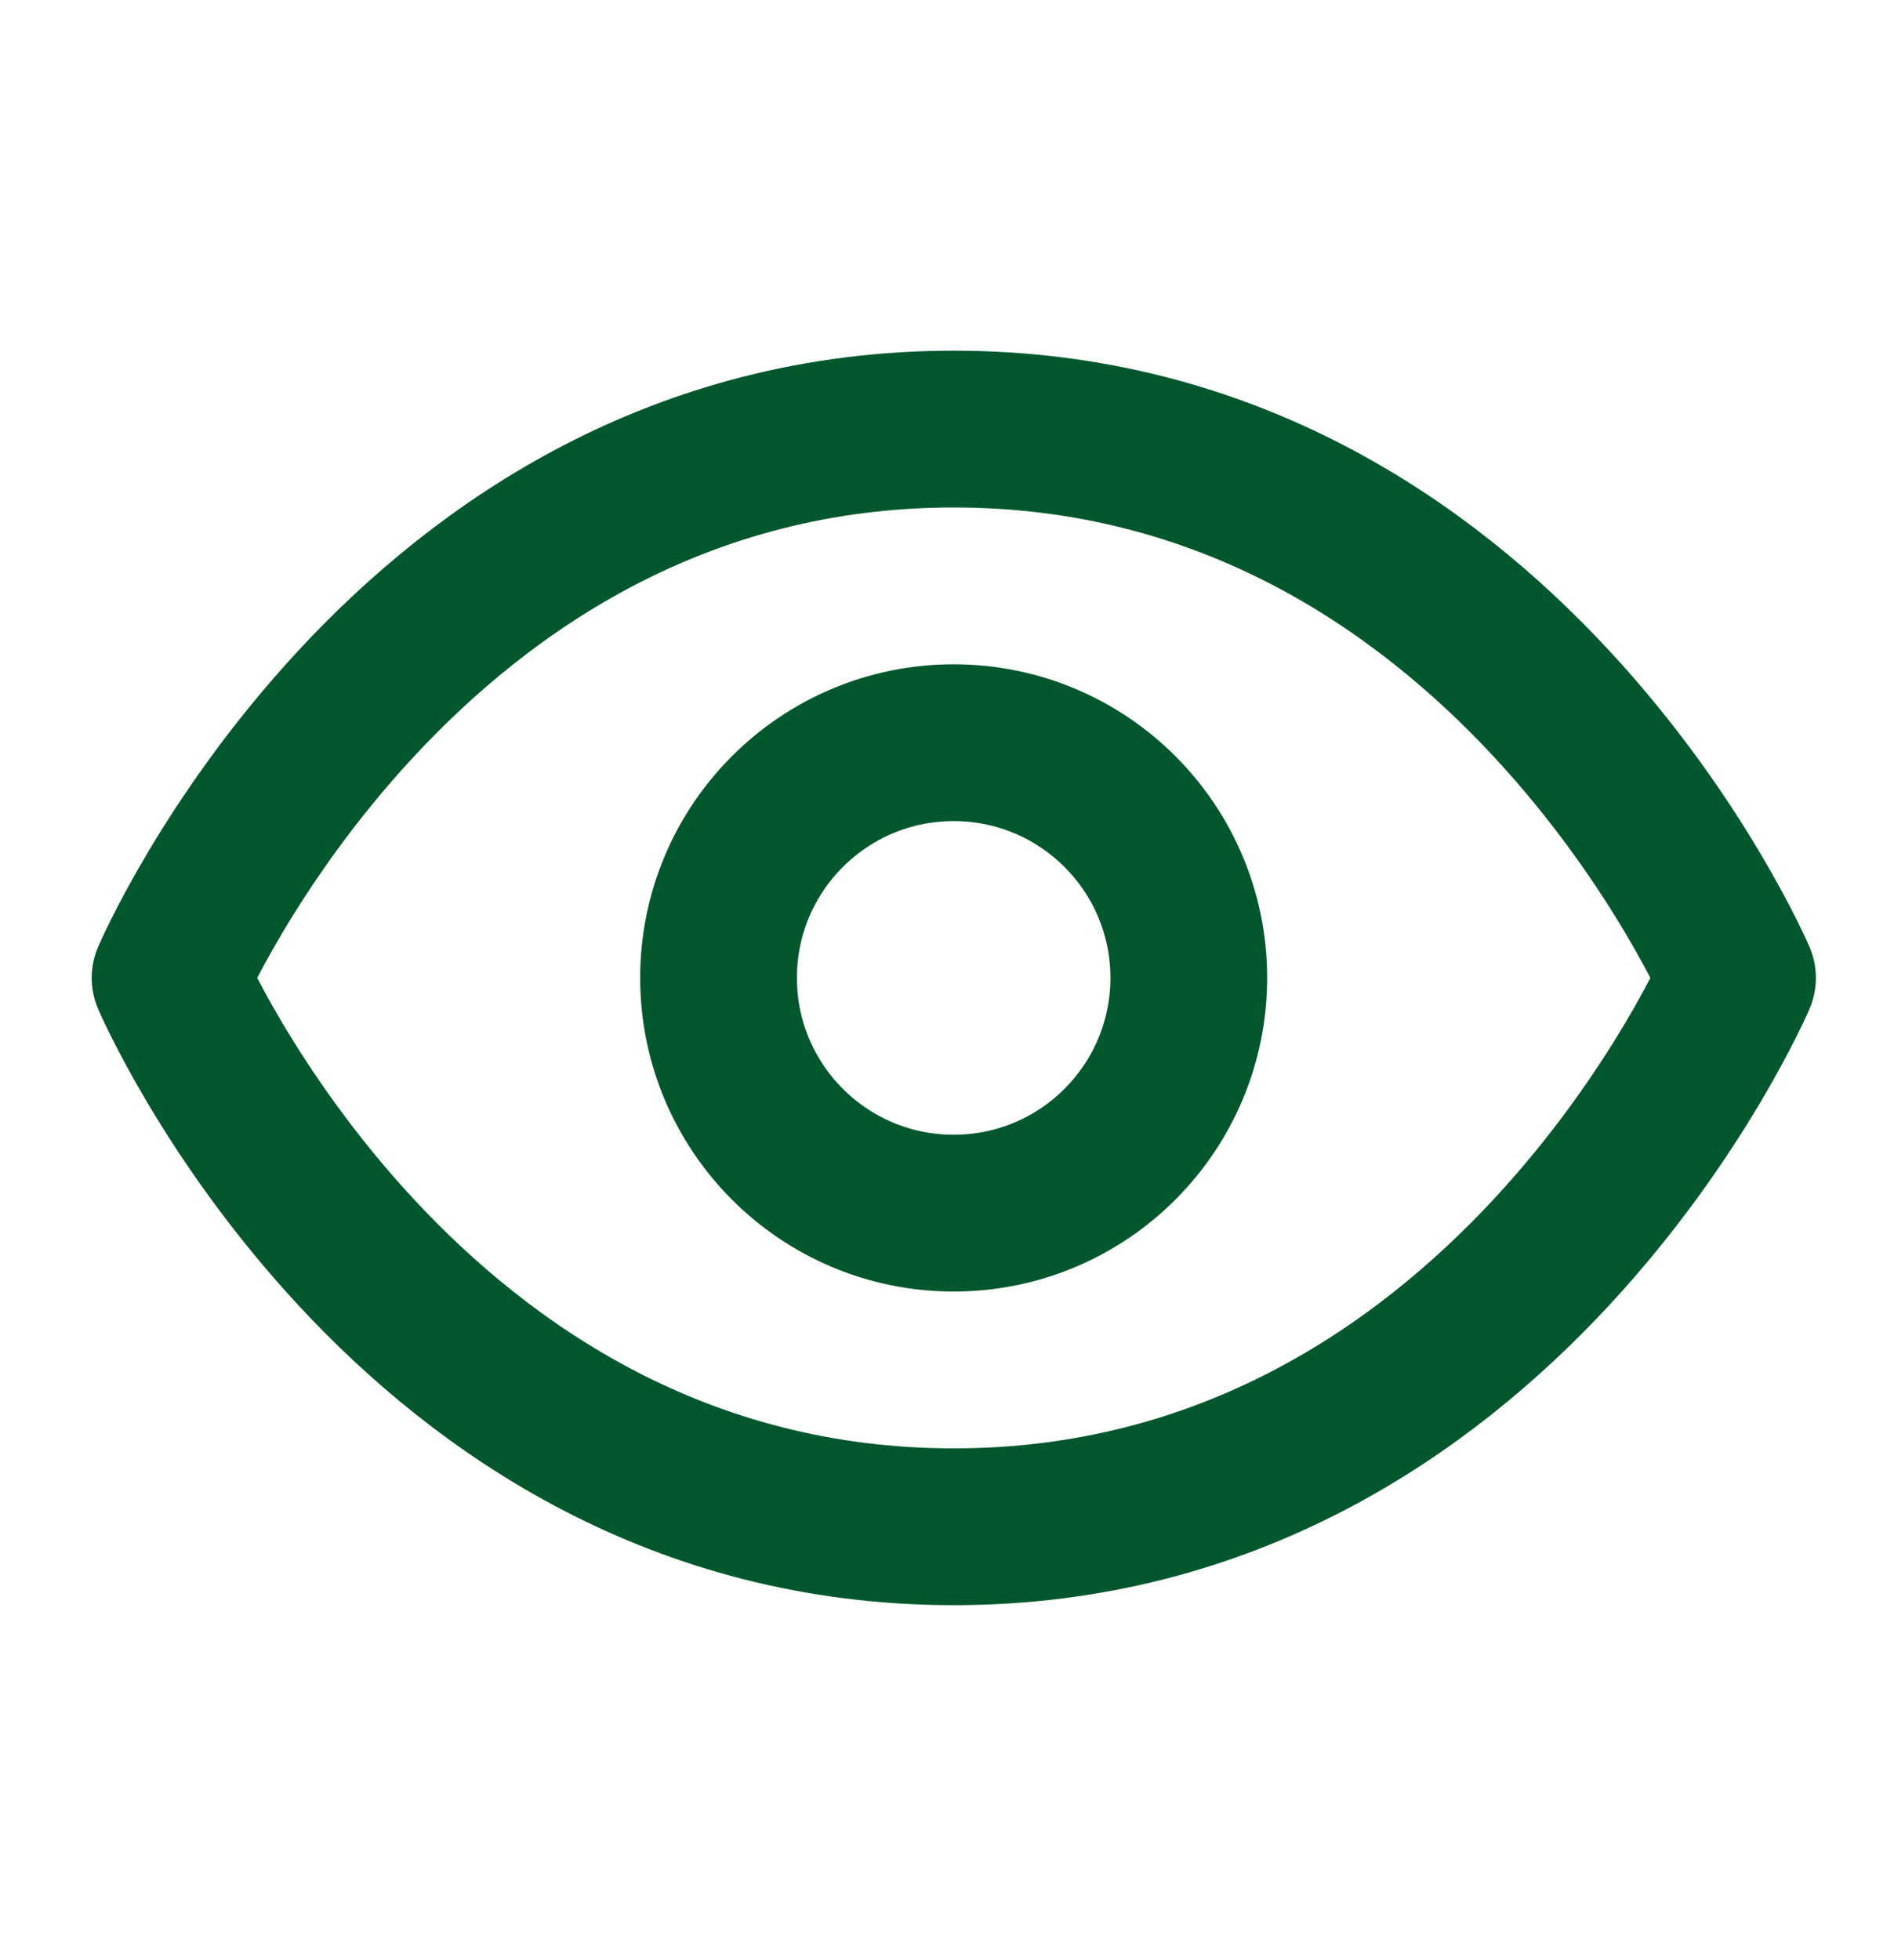
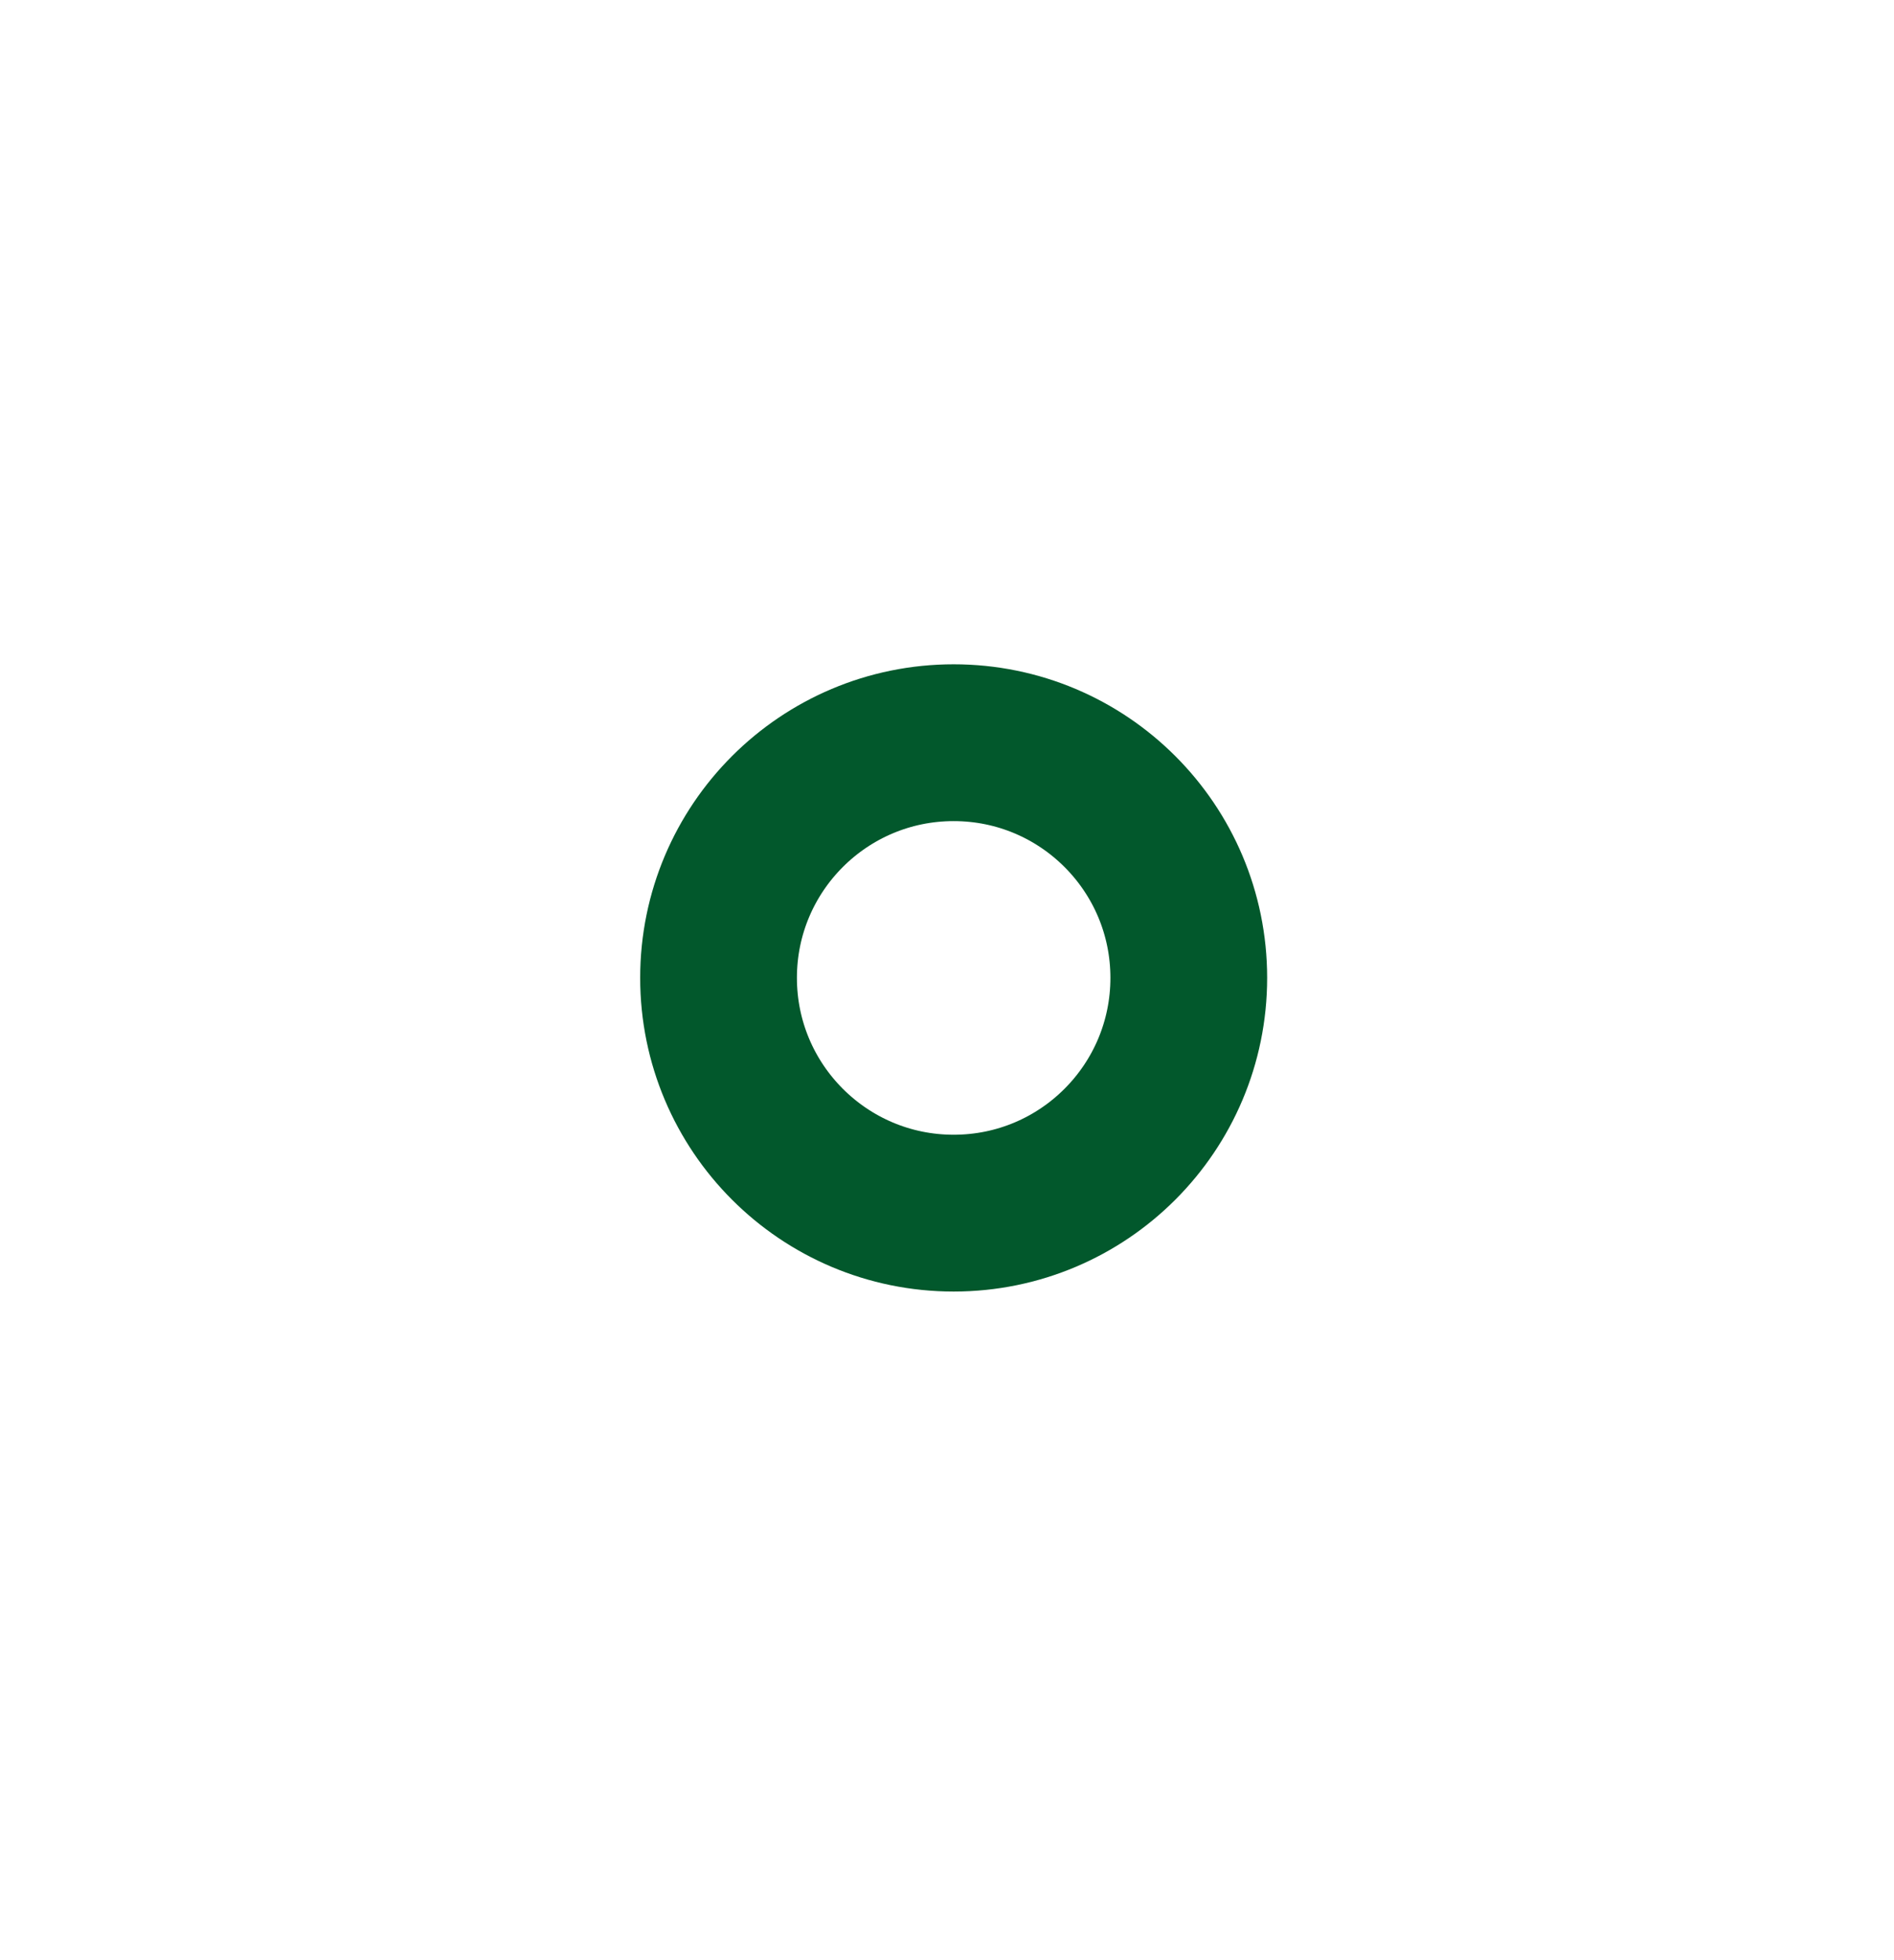
<svg xmlns="http://www.w3.org/2000/svg" width="29" height="30" viewBox="0 0 29 30" fill="none">
-   <path d="M2.604 14.967C2.604 14.967 6.204 6.567 14.604 6.567C23.003 6.567 26.604 14.967 26.604 14.967C26.604 14.967 23.003 23.367 14.604 23.367C6.204 23.367 2.604 14.967 2.604 14.967Z" stroke="#02582C" stroke-width="2.4" stroke-linecap="round" stroke-linejoin="round" />
  <path d="M14.602 18.567C16.591 18.567 18.202 16.955 18.202 14.966C18.202 12.978 16.591 11.367 14.602 11.367C12.614 11.367 11.002 12.978 11.002 14.966C11.002 16.955 12.614 18.567 14.602 18.567Z" stroke="#02582C" stroke-width="2.4" stroke-linecap="round" stroke-linejoin="round" />
</svg>